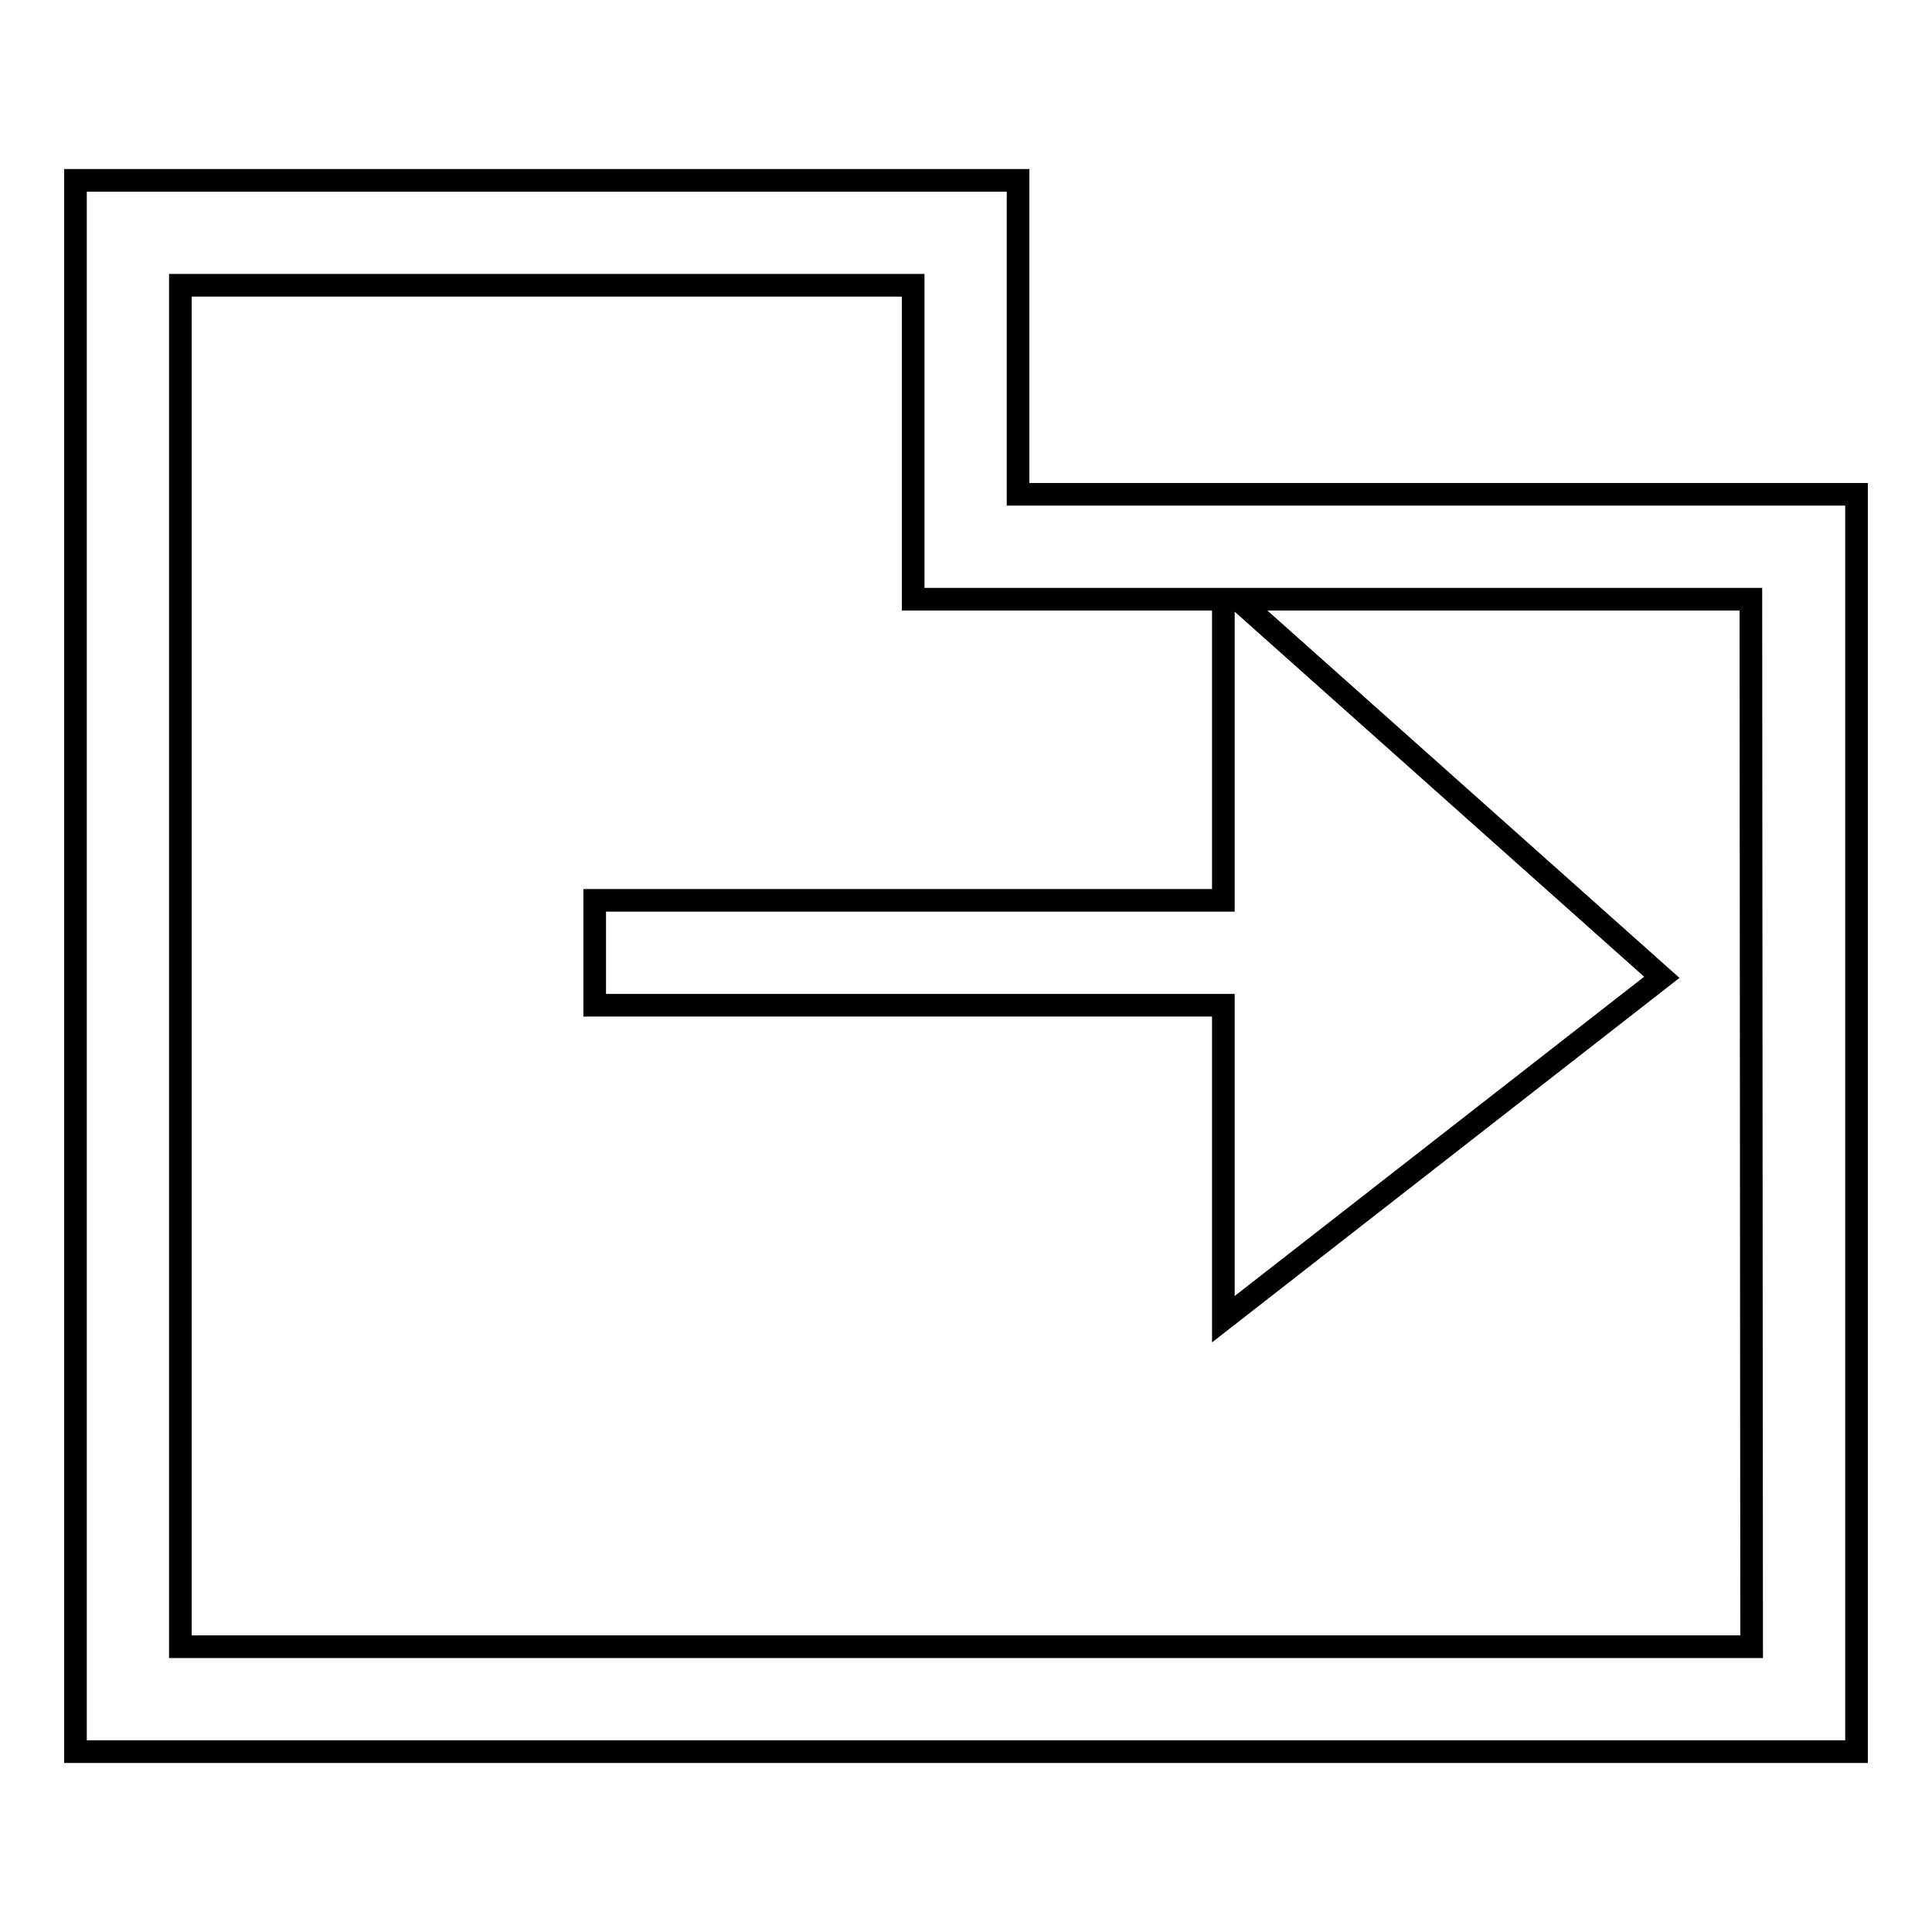
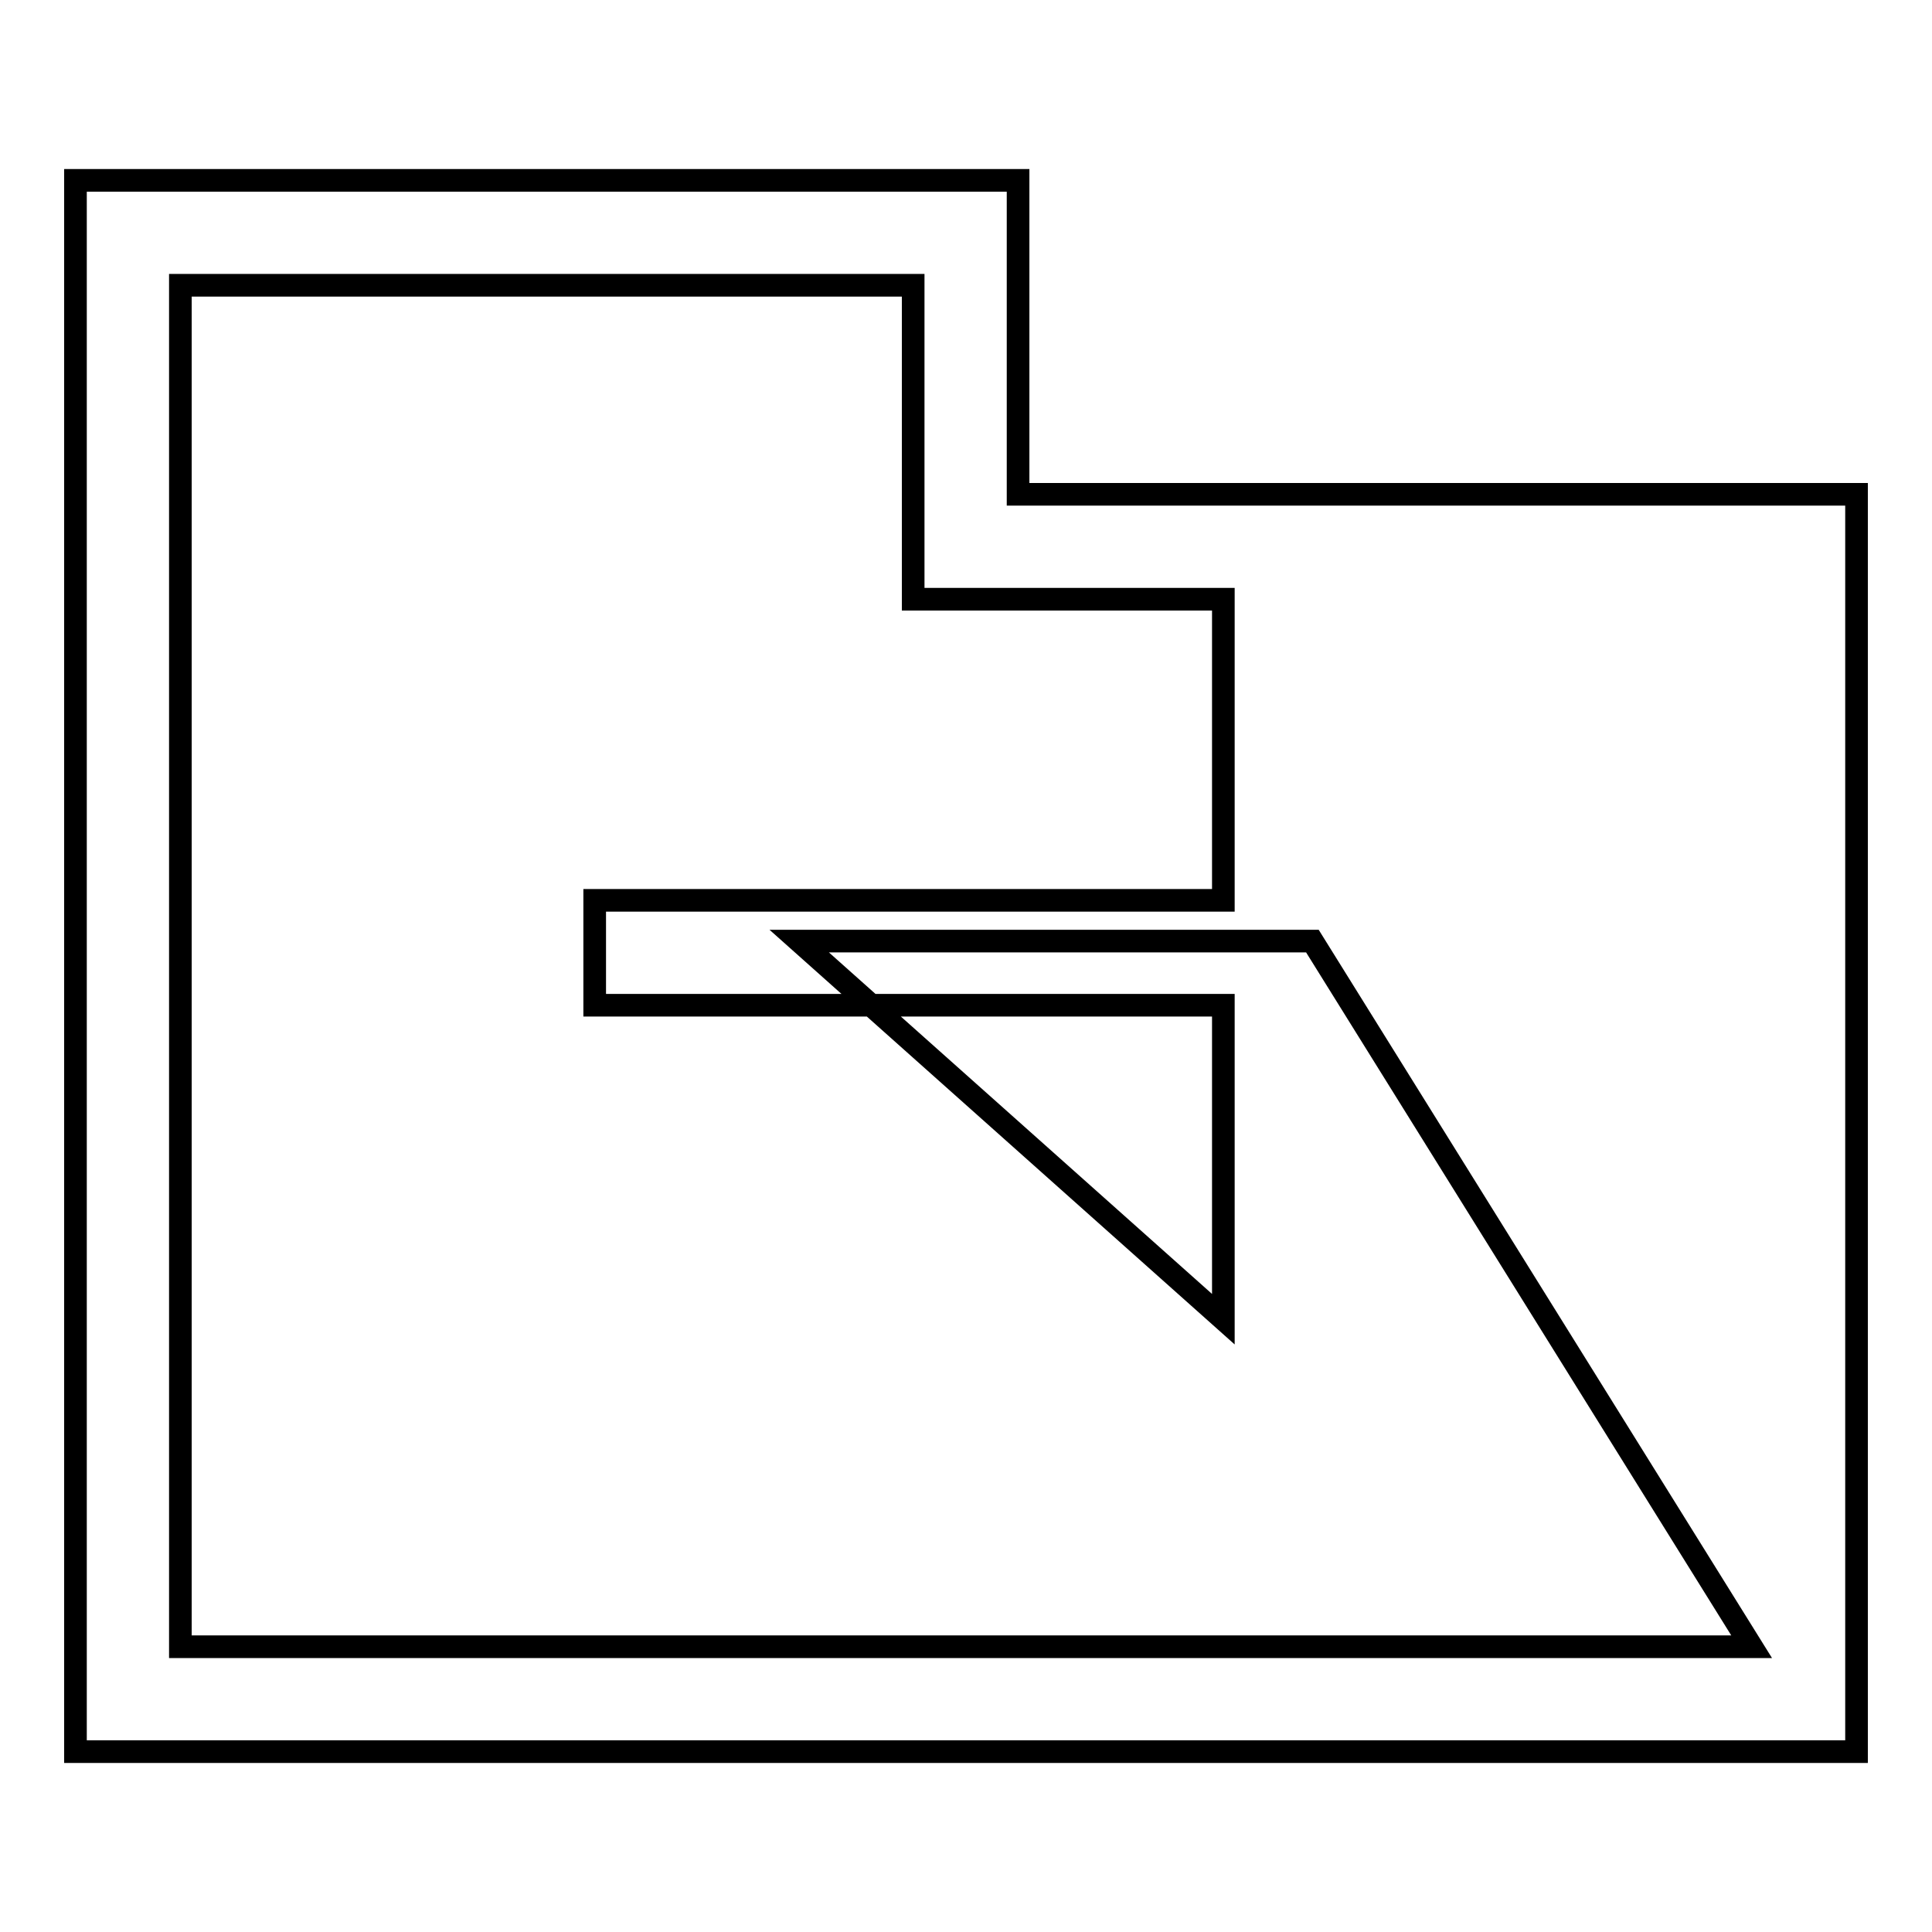
<svg xmlns="http://www.w3.org/2000/svg" version="1.1" x="0px" y="0px" viewBox="0 0 256 256" enable-background="new 0 0 256 256" xml:space="preserve">
  <g>
    <g>
-       <path stroke-width="3" fill-opacity="0" stroke="#000000" d="M134.9,65.5V23.9H10v208.2h236V65.5H134.9z M232.1,218.2H23.9V37.8H121v41.6h41.1v39.9H78.8v13.9h83.3v41.6l58.1-45.3l-56.2-50.1h68L232.1,218.2L232.1,218.2z" />
+       <path stroke-width="3" fill-opacity="0" stroke="#000000" d="M134.9,65.5V23.9H10v208.2h236V65.5H134.9z M232.1,218.2H23.9V37.8H121v41.6h41.1v39.9H78.8v13.9h83.3v41.6l-56.2-50.1h68L232.1,218.2L232.1,218.2z" />
    </g>
  </g>
</svg>